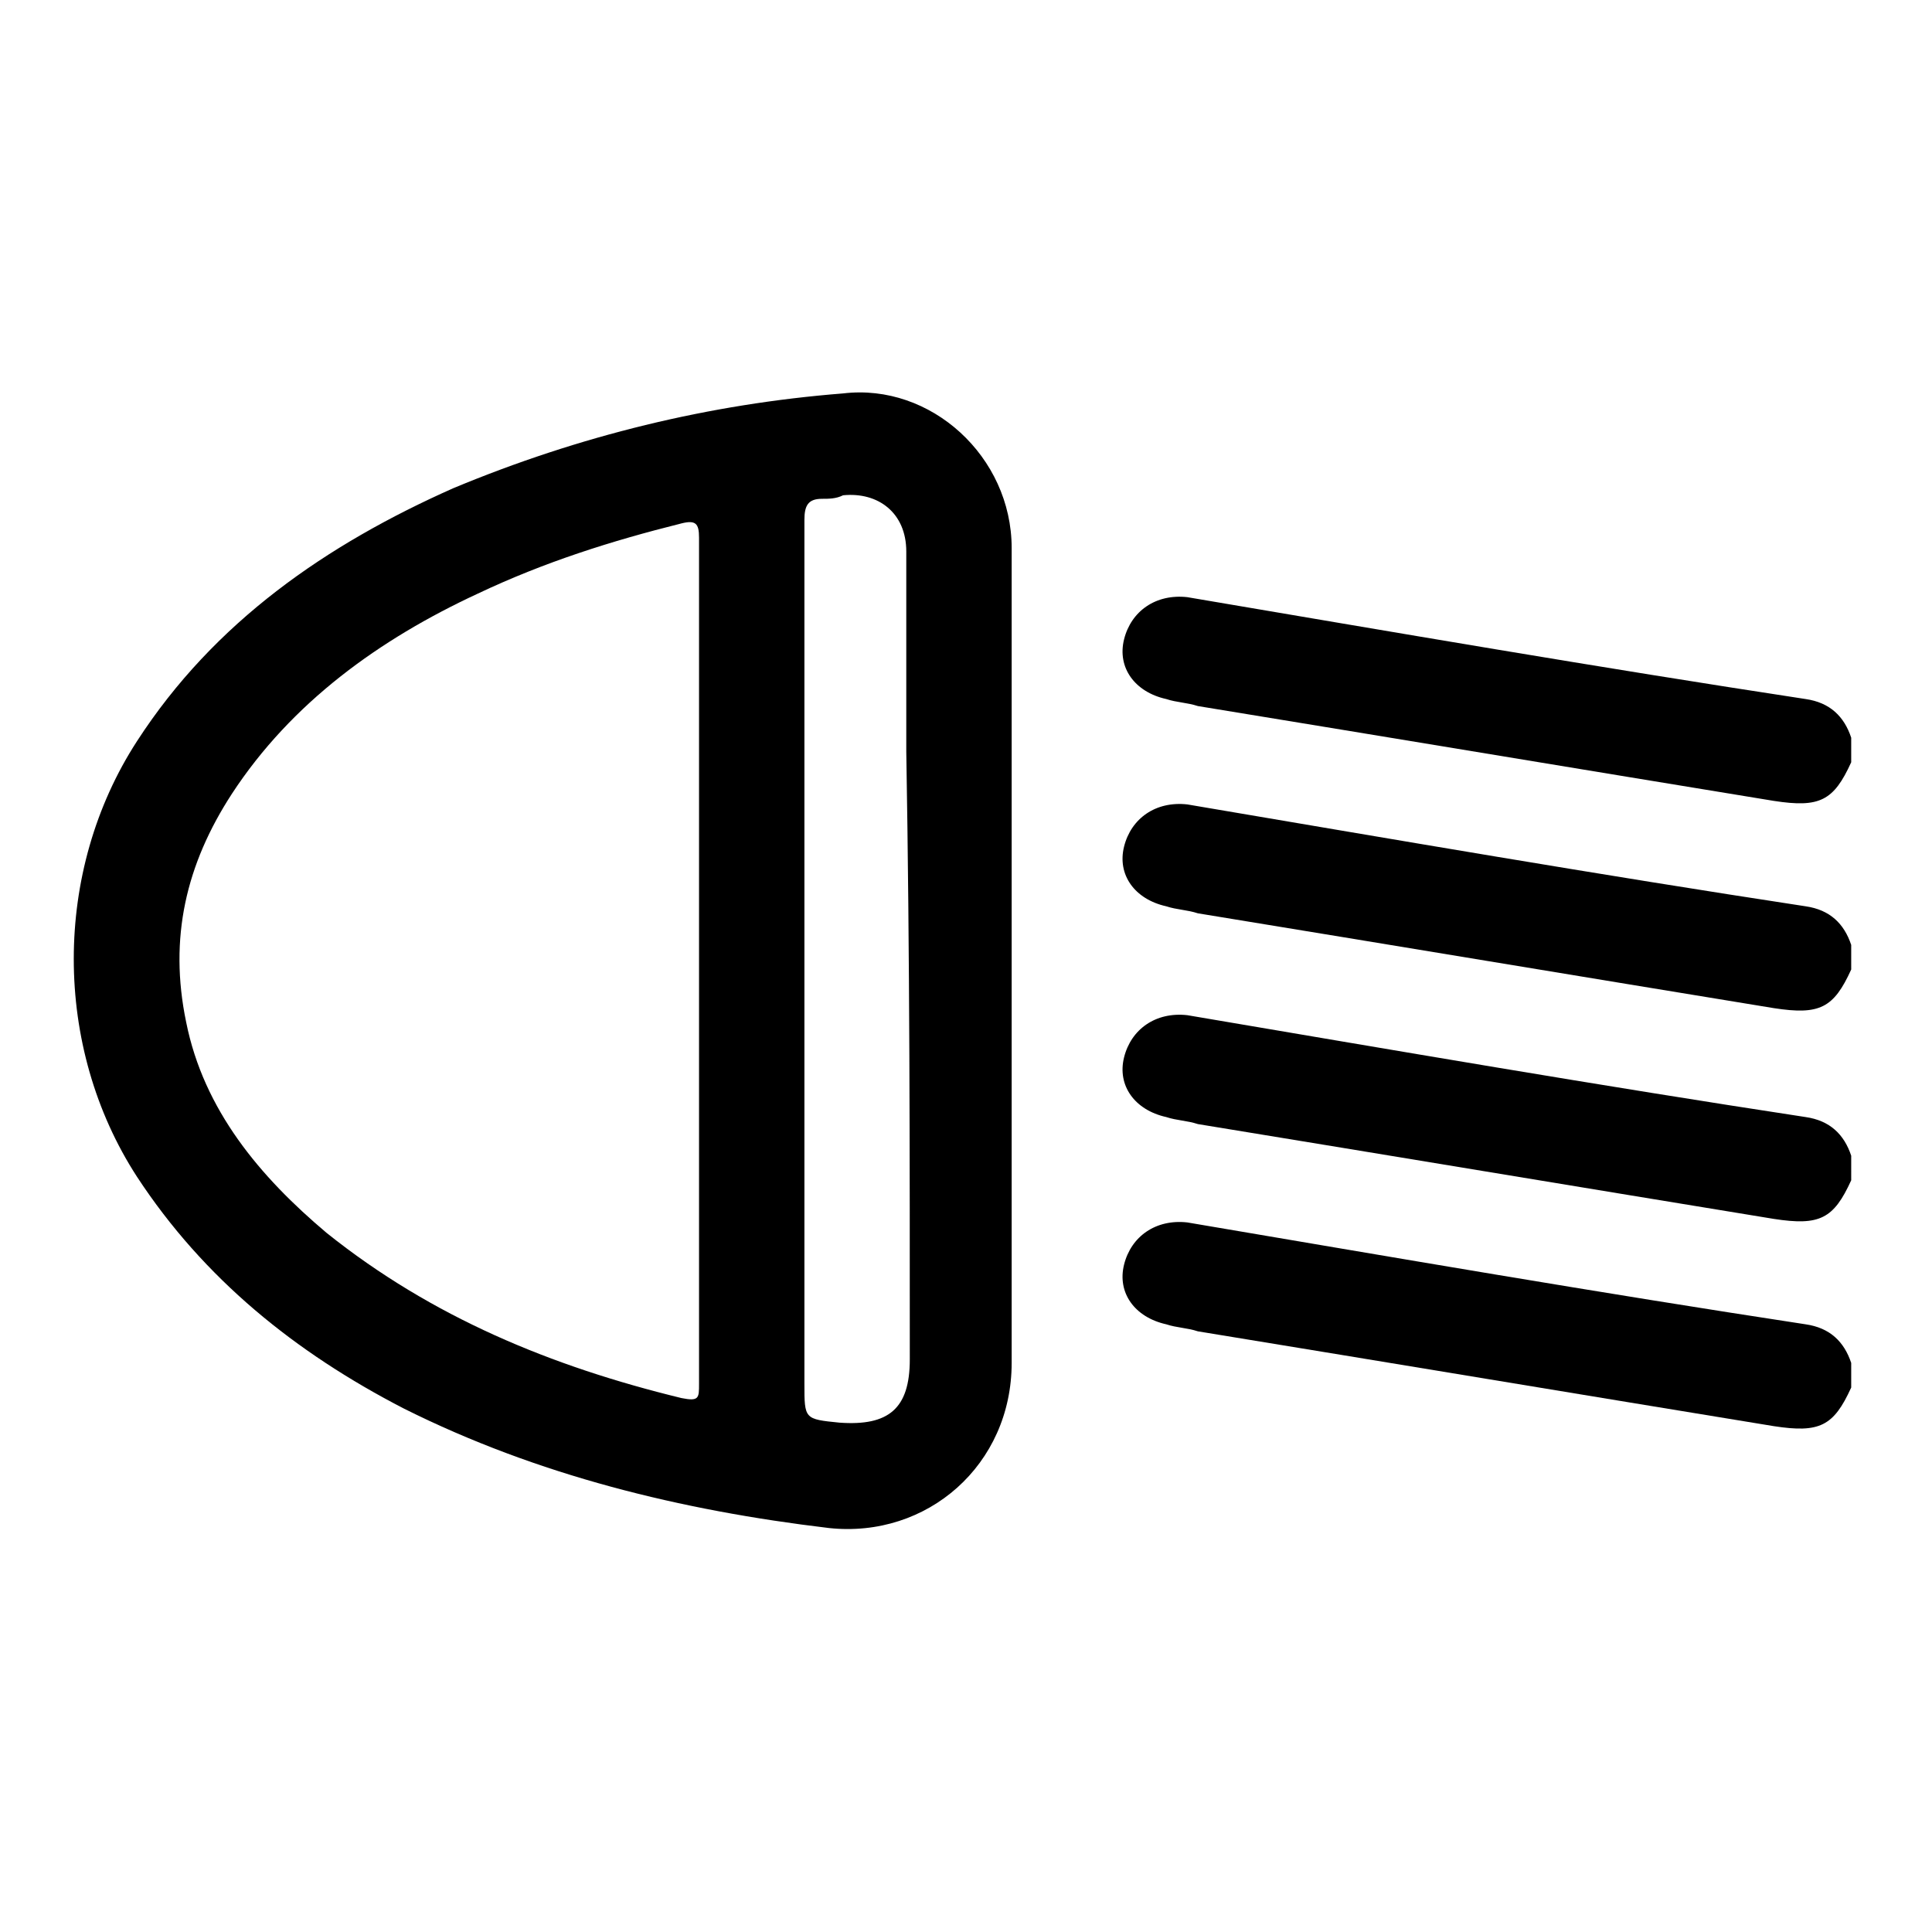
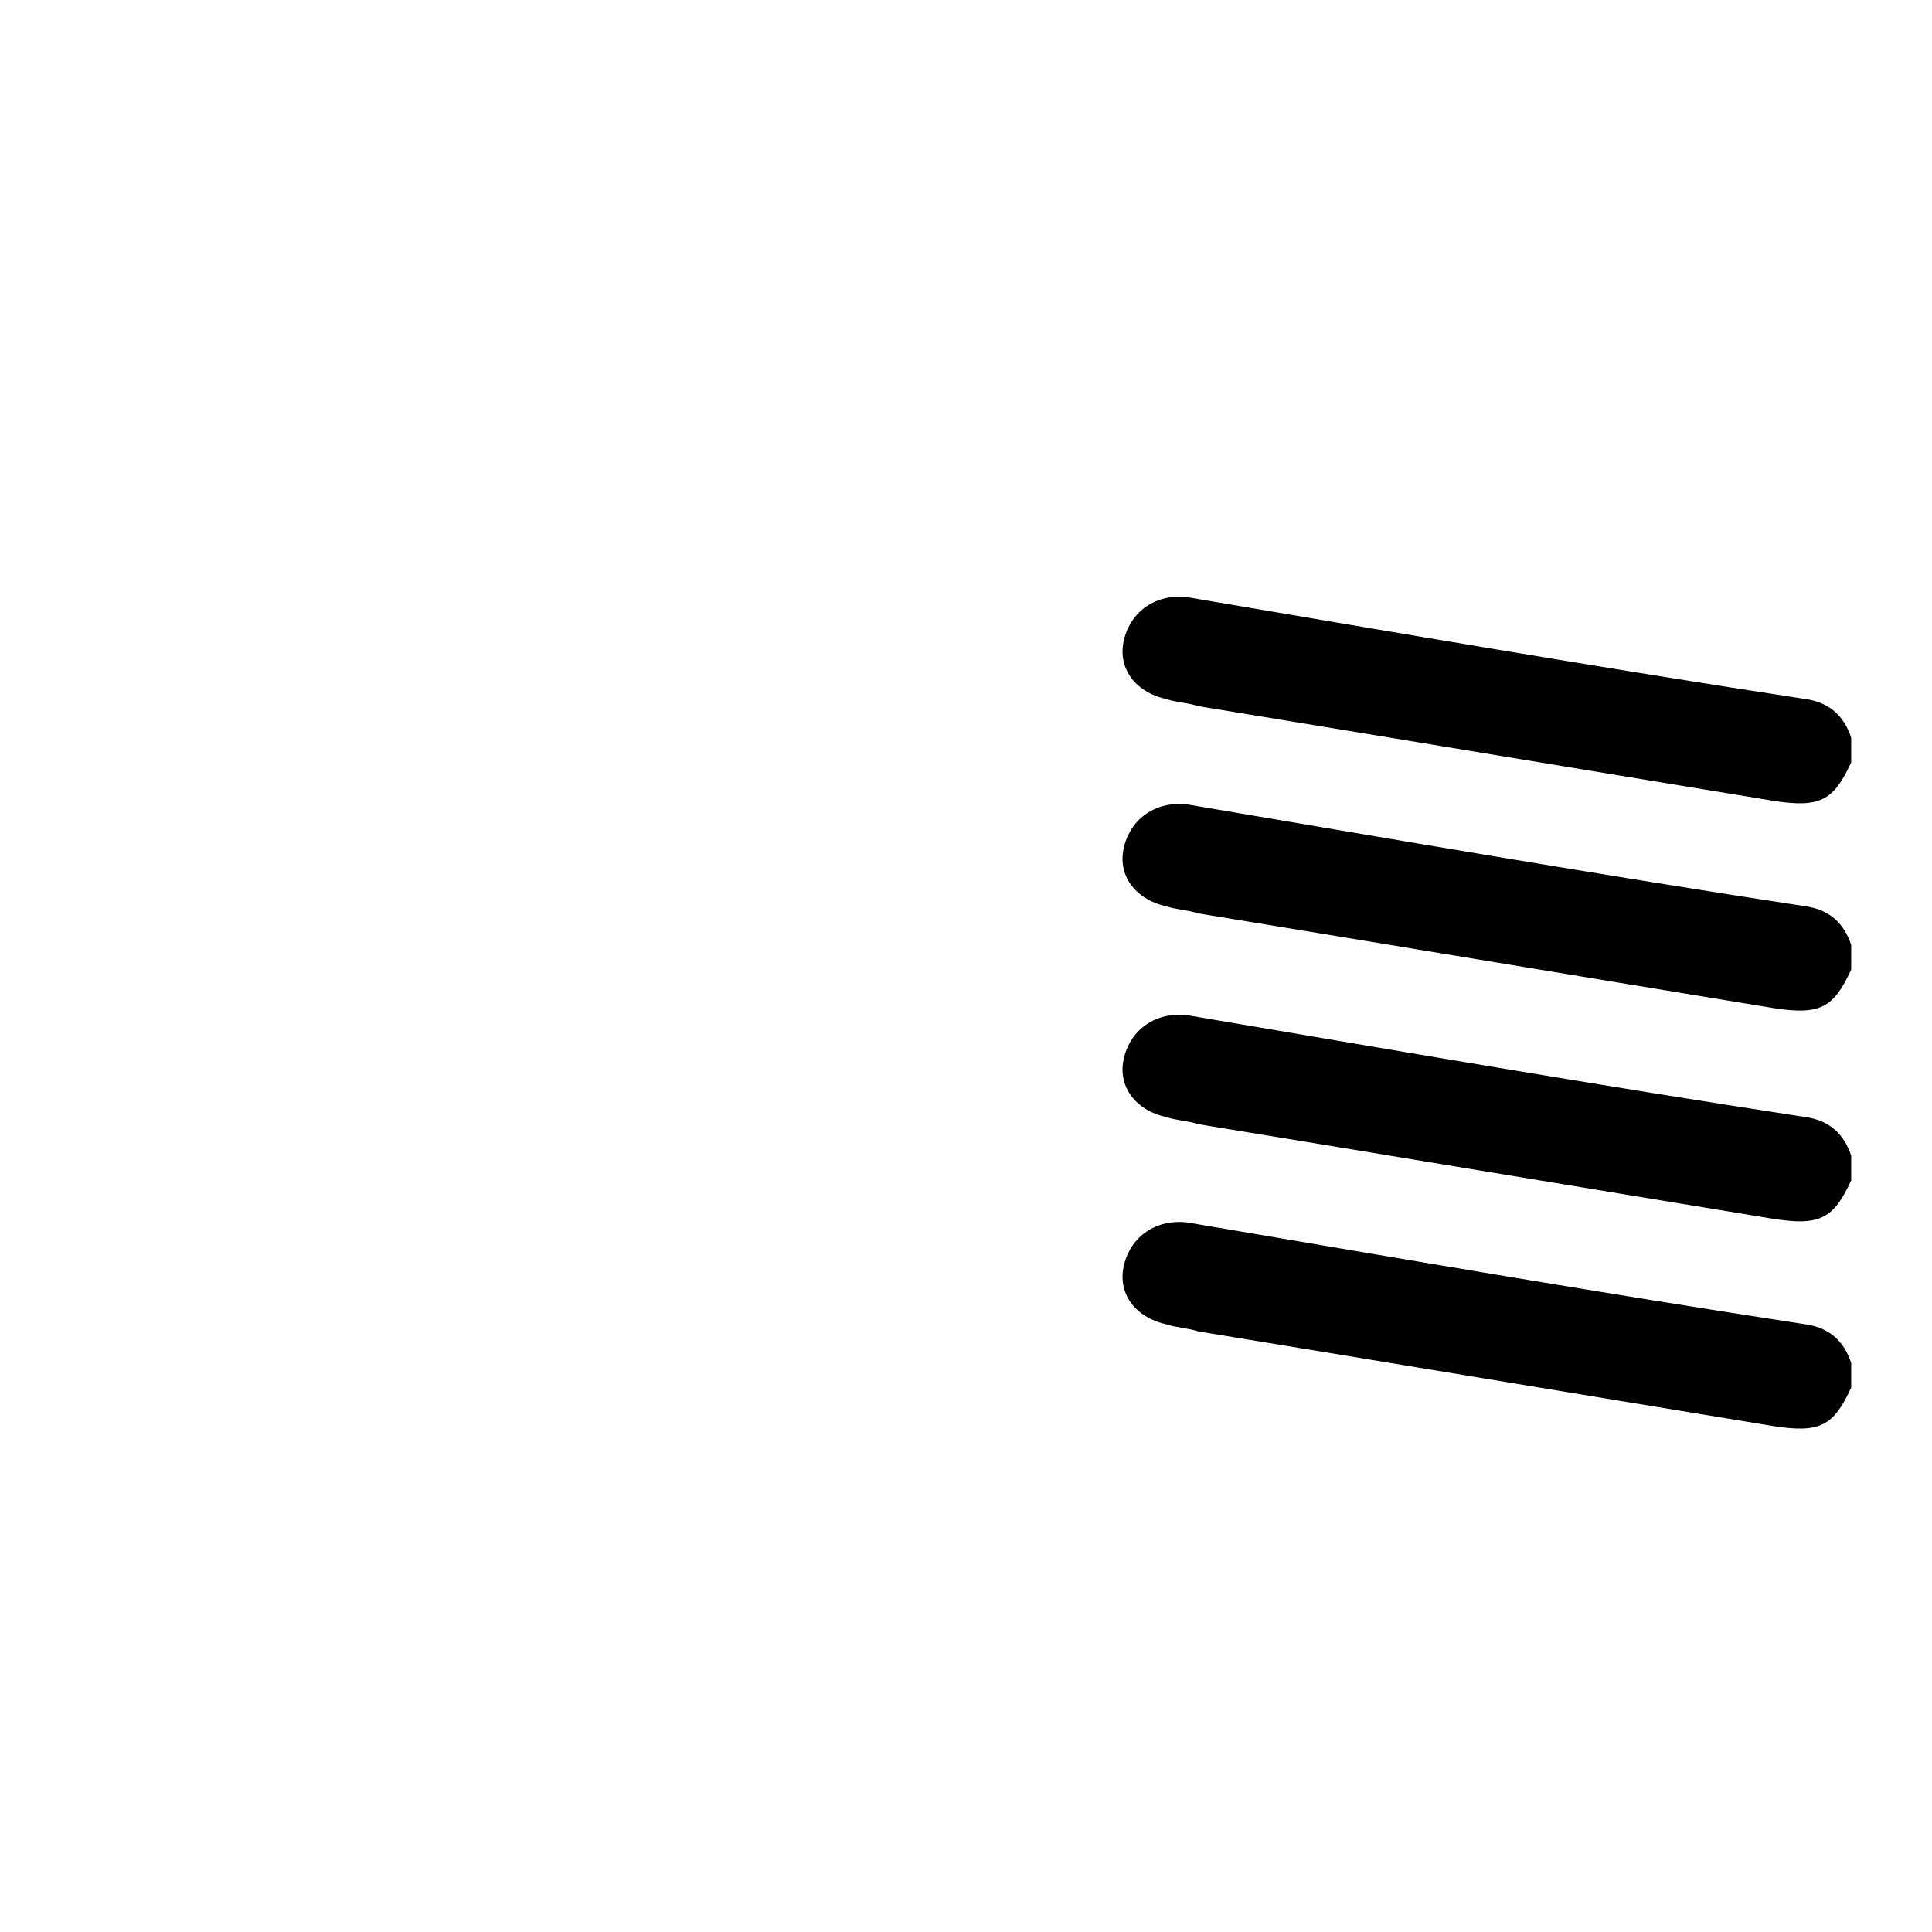
<svg xmlns="http://www.w3.org/2000/svg" version="1.1" x="0px" y="0px" viewBox="0 0 55 55" style="enable-background:new 0 0 55 55;" xml:space="preserve">
  <style type="text/css"> .st0{display:none;} .st1{display:inline;} .st2{fill:#010101;} .st3{fill:#FFFFFF;stroke:#FFFFFF;stroke-miterlimit:10;} .st4{display:inline;fill:#FFFFFF;stroke:#FFFFFF;stroke-miterlimit:10;} </style>
  <g id="Layer_3">
    <g>
      <g>
        <path d="M52.7,21.7c-0.5,1.1-0.9,1.3-2.2,1.1c-5.5-0.9-10.9-1.8-16.4-2.7c-0.3-0.1-0.6-0.1-0.9-0.2c-0.9-0.2-1.4-0.9-1.2-1.7 c0.2-0.8,0.9-1.3,1.8-1.2c5.9,1,11.7,2,17.6,2.9c0.7,0.1,1.1,0.5,1.3,1.1C52.7,21.2,52.7,21.5,52.7,21.7z" />
        <path d="M52.7,27.6c-0.5,1.1-0.9,1.3-2.2,1.1c-5.5-0.9-10.9-1.8-16.4-2.7c-0.3-0.1-0.6-0.1-0.9-0.2c-0.9-0.2-1.4-0.9-1.2-1.7 c0.2-0.8,0.9-1.3,1.8-1.2c5.9,1,11.7,2,17.6,2.9c0.7,0.1,1.1,0.5,1.3,1.1C52.7,27.2,52.7,27.4,52.7,27.6z" />
        <path d="M52.7,33.6c-0.5,1.1-0.9,1.3-2.2,1.1c-5.5-0.9-10.9-1.8-16.4-2.7c-0.3-0.1-0.6-0.1-0.9-0.2c-0.9-0.2-1.4-0.9-1.2-1.7 c0.2-0.8,0.9-1.3,1.8-1.2c5.9,1,11.7,2,17.6,2.9c0.7,0.1,1.1,0.5,1.3,1.1C52.7,33.1,52.7,33.3,52.7,33.6z" />
        <path d="M52.7,39.5c-0.5,1.1-0.9,1.3-2.2,1.1c-5.5-0.9-10.9-1.8-16.4-2.7c-0.3-0.1-0.6-0.1-0.9-0.2c-0.9-0.2-1.4-0.9-1.2-1.7 c0.2-0.8,0.9-1.3,1.8-1.2c5.9,1,11.7,2,17.6,2.9c0.7,0.1,1.1,0.5,1.3,1.1C52.7,39,52.7,39.3,52.7,39.5z" />
-         <path d="M28.8,27.4c0-3.9,0-7.8,0-11.8c0-2.6-2.3-4.7-4.8-4.4c-3.8,0.3-7.5,1.2-11.1,2.7c-3.6,1.6-6.8,3.8-9,7.2 c-2.4,3.7-2.4,8.7,0,12.4c1.9,2.9,4.5,5,7.6,6.6c3.8,1.9,7.9,2.9,12.1,3.4c2.8,0.3,5.2-1.8,5.2-4.7C28.8,35,28.8,31.2,28.8,27.4z M19.4,39.8c-3.7-0.9-7.1-2.3-10.1-4.7c-1.9-1.6-3.5-3.5-4-6c-0.5-2.4,0-4.5,1.3-6.5c1.7-2.6,4.2-4.4,7-5.7 c1.9-0.9,3.8-1.5,5.8-2c0.4-0.1,0.5,0,0.5,0.4c0,4,0,8.1,0,12.1c0,4,0,8,0,12C19.9,39.8,19.9,39.9,19.4,39.8z M25.9,38.7 c0,1.4-0.6,1.9-2,1.8c-1-0.1-1-0.1-1-1.1c0-4,0-8.1,0-12.1c0-4.2,0-8.4,0-12.5c0-0.4,0.1-0.6,0.5-0.6c0.2,0,0.4,0,0.6-0.1 c1-0.1,1.8,0.5,1.8,1.6c0,1.9,0,3.8,0,5.7C25.9,27.2,25.9,32.9,25.9,38.7z" />
      </g>
    </g>
  </g>
  <g id="Suspension_Black" class="st0">
    <g class="st1">
      <g>
        <path class="st2" d="M34.6,31.8c0,0.5-0.2,0.9-0.6,1.1c-0.6,0.3-1.1,0.1-1.6-0.3c-1.2-1.2-2.5-2.5-3.7-3.7 c-1.6-1.6-3.3-3.3-4.9-4.9c-0.6-0.6-1.1-1.2-0.4-2c0.7-0.7,1.4-0.4,2,0.2c2.8,2.8,5.7,5.7,8.5,8.5C34.3,31,34.5,31.3,34.6,31.8z" />
        <path class="st2" d="M13.2,24.3c-0.5,0-0.8-0.3-1-0.7c-0.3-0.6-0.1-1.1,0.4-1.6c1.7-1.7,3.3-3.3,5-5c1.2-1.2,2.5-2.4,3.7-3.7 c0.6-0.6,1.2-0.8,1.9-0.2c0.6,0.7,0.3,1.3-0.2,1.9c-2.9,2.9-5.7,5.7-8.6,8.6C14,24,13.7,24.3,13.2,24.3z" />
        <path class="st2" d="M33.1,12.8c0.5,0,0.9,0.4,1.2,0.7c2.8,2.8,5.6,5.6,8.4,8.4c0.6,0.6,1,1.2,0.3,2c-0.7,0.8-1.4,0.3-2-0.3 c-2.8-2.8-5.6-5.7-8.5-8.5c-0.5-0.5-0.8-1-0.5-1.7C32.2,13,32.7,12.9,33.1,12.8z" />
-         <path class="st2" d="M27.1,18.7c0.7,0,1,0.3,1.3,0.6c2.8,2.8,5.7,5.7,8.5,8.5c0.6,0.6,1,1.2,0.3,2c-0.7,0.7-1.4,0.3-2-0.3 c-2.8-2.8-5.7-5.7-8.5-8.5c-0.5-0.5-0.8-1-0.5-1.7C26.4,18.9,26.8,18.7,27.1,18.7z" />
        <path d="M26.4,16.9c0,0.5-0.3,0.8-0.6,1.1c-2.8,2.8-5.7,5.7-8.5,8.5c-0.6,0.6-1.2,1-2,0.3c-0.7-0.7-0.3-1.4,0.3-2 c2.8-2.8,5.7-5.7,8.5-8.5c0.5-0.5,1-0.8,1.7-0.5C26.2,16.1,26.4,16.5,26.4,16.9z" />
        <path d="M40.4,26.1c0,0.5-0.3,0.8-0.7,1c-0.6,0.3-1,0-1.4-0.4c-1.4-1.4-2.9-2.9-4.3-4.3c-1.5-1.5-2.9-2.9-4.4-4.4 c-0.6-0.6-0.9-1.2-0.3-1.9c0.7-0.7,1.4-0.4,2,0.2c2.9,2.9,5.7,5.7,8.6,8.6C40.2,25.3,40.5,25.6,40.4,26.1z" />
        <path d="M31.4,34.2c-3.2-3.1-6.3-6.2-9.4-9.4c-0.4-0.4-0.7-0.5-1.2,0c-0.9,1-1.8,1.9-2.8,2.8c-0.5,0.5-0.8,1.2-0.2,1.6 c0.9,0.8,0.3,1.2-0.2,1.7c-2.8,2.8-5.6,5.7-8.5,8.5c-0.6,0.6-1.5,1.2-0.6,2.3c0.2,0.3,0,0.4-0.2,0.6c-0.8,0.8-1.5,1.7-2.7,2.1 c-1.9,0.6-3.1,2.5-3.1,4.5c0,1.6,0.9,3.1,2.2,4c2.6,1.7,6,0.5,7.2-2.5c0.5-1.2,1.4-2.6,2.5-2.5c1.1,0.2,1.7-0.1,2.3-0.8 c2.9-2.9,5.7-5.7,8.6-8.6c0.4-0.4,0.8-1,1.5-0.2c0.6,0.6,1.2,0.4,1.8-0.1c0.9-0.9,1.8-1.9,2.8-2.8C31.8,35,31.8,34.7,31.4,34.2z M7.4,51.2c-1.4,0.1-2.5-1-2.5-2.4c0-1.3,1-2.4,2.4-2.4c1.3,0,2.4,1,2.4,2.3C9.8,50.1,8.8,51.2,7.4,51.2z" />
        <path d="M49.8,44.4c-1.2-0.4-1.8-1.3-2.6-2c-0.3-0.2-0.4-0.5-0.1-0.8c0.5-0.7,0.1-1.2-0.4-1.8c-2.7-2.7-5.4-5.4-8-8.1 c-0.6-0.6-0.9-0.4-1.4,0.1c-2.1,2.1-4.1,4.2-6.2,6.2c-0.6,0.6-0.5,0.9,0,1.4c2.5,2.4,4.9,4.9,7.4,7.3c0.7,0.7,1.3,1.9,2.6,0.9 c0.2-0.2,0.4,0.1,0.5,0.2c0.8,0.8,1.7,1.5,2.1,2.7c0.7,2,2.4,3.1,4.4,3.1c2.4,0,4.4-1.7,4.8-3.9C53.2,47.5,52,45.1,49.8,44.4z M48.1,51.2c-1.4,0-2.5-1.1-2.4-2.5c0-1.3,1.1-2.3,2.4-2.3c1.3,0,2.4,1.1,2.4,2.4C50.4,50.2,49.4,51.2,48.1,51.2z" />
        <path d="M20.4,10.7c-1.6-1.5-3.1-3.1-4.6-4.6c-1-0.9-2.1-0.9-3.1,0c-0.5,0.4-0.7,1-1.4,1.2c-0.4-3-2.2-4.8-4.8-4.9 c-2.3,0-4.5,1.8-4.8,4.1c-0.4,2.8,1.2,4.6,5.1,5.8c-0.6,0.5-1.1,0.8-1.5,1.2c-0.9,1-1,2.1,0,3.1c1.5,1.6,3.1,3.1,4.6,4.6 c0.4,0.4,0.6,0.4,1,0c3.2-3.2,6.3-6.4,9.5-9.5C20.8,11.3,20.8,11.1,20.4,10.7z M6.4,9.6c-1.3,0-2.4-1.1-2.4-2.4 c0-1.3,1.1-2.4,2.4-2.4c1.4,0,2.4,1,2.4,2.3C8.9,8.5,7.8,9.6,6.4,9.6z" />
        <path d="M53.8,6.7c-0.2-2.3-2.3-4.2-4.7-4.3c-2.6-0.1-4.6,1.8-5,5c-0.4-0.4-0.7-0.7-1-0.9c-1.5-1.5-2.4-1.5-3.9,0 c-1.4,1.4-2.7,2.7-4.1,4.1c-0.5,0.5-0.5,0.8,0,1.3c3.1,3.1,6.2,6.2,9.3,9.3c0.5,0.5,0.8,0.5,1.2,0c1.1-1.1,2.2-2.2,3.3-3.3 c2.6-2.6,2.6-2.8,0.1-5.5c0,0,0-0.2,0-0.2C52.4,11.4,54,9.5,53.8,6.7z M48.9,9.7c-1.3,0-2.4-1.1-2.4-2.4c0-1.4,1.1-2.4,2.5-2.4 c1.3,0,2.4,1.1,2.3,2.4C51.3,8.6,50.2,9.7,48.9,9.7z" />
      </g>
    </g>
  </g>
  <g id="Suspension_White" class="st0">
    <g class="st1">
      <path class="st3" d="M34.6,31.8c0,0.5-0.2,0.9-0.6,1.1c-0.6,0.3-1.1,0.1-1.6-0.3c-1.2-1.2-2.5-2.5-3.7-3.7 c-1.6-1.6-3.3-3.3-4.9-4.9c-0.6-0.6-1.1-1.2-0.4-2c0.7-0.7,1.4-0.4,2,0.2c2.8,2.8,5.7,5.7,8.5,8.5C34.3,31,34.5,31.3,34.6,31.8z" />
      <path class="st3" d="M13.2,24.3c-0.5,0-0.8-0.3-1-0.7c-0.3-0.6-0.1-1.1,0.4-1.6c1.7-1.7,3.3-3.3,5-5c1.2-1.2,2.5-2.4,3.7-3.7 c0.6-0.6,1.2-0.8,1.9-0.2c0.6,0.7,0.3,1.3-0.2,1.9c-2.9,2.9-5.7,5.7-8.6,8.6C14,24,13.7,24.3,13.2,24.3z" />
      <path class="st3" d="M33.1,12.8c0.5,0,0.9,0.4,1.2,0.7c2.8,2.8,5.6,5.6,8.4,8.4c0.6,0.6,1,1.2,0.3,2c-0.7,0.8-1.4,0.3-2-0.3 c-2.8-2.8-5.6-5.7-8.5-8.5c-0.5-0.5-0.8-1-0.5-1.7C32.2,13,32.7,12.9,33.1,12.8z" />
      <path class="st3" d="M27.1,18.7c0.7,0,1,0.3,1.3,0.6c2.8,2.8,5.7,5.7,8.5,8.5c0.6,0.6,1,1.2,0.3,2c-0.7,0.7-1.4,0.3-2-0.3 c-2.8-2.8-5.7-5.7-8.5-8.5c-0.5-0.5-0.8-1-0.5-1.7C26.4,18.9,26.8,18.7,27.1,18.7z" />
      <path class="st3" d="M26.4,16.9c0,0.5-0.3,0.8-0.6,1.1c-2.8,2.8-5.7,5.7-8.5,8.5c-0.6,0.6-1.2,1-2,0.3c-0.7-0.7-0.3-1.4,0.3-2 c2.8-2.8,5.7-5.7,8.5-8.5c0.5-0.5,1-0.8,1.7-0.5C26.2,16.1,26.4,16.5,26.4,16.9z" />
      <path class="st3" d="M40.4,26.1c0,0.5-0.3,0.8-0.7,1c-0.6,0.3-1,0-1.4-0.4c-1.4-1.4-2.9-2.9-4.3-4.3c-1.5-1.5-2.9-2.9-4.4-4.4 c-0.6-0.6-0.9-1.2-0.3-1.9c0.7-0.7,1.4-0.4,2,0.2c2.9,2.9,5.7,5.7,8.6,8.6C40.2,25.3,40.5,25.6,40.4,26.1z" />
      <path class="st3" d="M31.4,34.2c-3.2-3.1-6.3-6.2-9.4-9.4c-0.4-0.4-0.7-0.5-1.2,0c-0.9,1-1.8,1.9-2.8,2.8 c-0.5,0.5-0.8,1.2-0.2,1.6c0.9,0.8,0.3,1.2-0.2,1.7c-2.8,2.8-5.6,5.7-8.5,8.5c-0.6,0.6-1.5,1.2-0.6,2.3c0.2,0.3,0,0.4-0.2,0.6 c-0.8,0.8-1.5,1.7-2.7,2.1c-1.9,0.6-3.1,2.5-3.1,4.5c0,1.6,0.9,3.1,2.2,4c2.6,1.7,6,0.5,7.2-2.5c0.5-1.2,1.4-2.6,2.5-2.5 c1.1,0.2,1.7-0.1,2.3-0.8c2.9-2.9,5.7-5.7,8.6-8.6c0.4-0.4,0.8-1,1.5-0.2c0.6,0.6,1.2,0.4,1.8-0.1c0.9-0.9,1.8-1.9,2.8-2.8 C31.8,35,31.8,34.7,31.4,34.2z M7.4,51.2c-1.4,0.1-2.5-1-2.5-2.4c0-1.3,1-2.4,2.4-2.4c1.3,0,2.4,1,2.4,2.3 C9.8,50.1,8.8,51.2,7.4,51.2z" />
      <path class="st3" d="M49.8,44.4c-1.2-0.4-1.8-1.3-2.6-2c-0.3-0.2-0.4-0.5-0.1-0.8c0.5-0.7,0.1-1.2-0.4-1.8c-2.7-2.7-5.4-5.4-8-8.1 c-0.6-0.6-0.9-0.4-1.4,0.1c-2.1,2.1-4.1,4.2-6.2,6.2c-0.6,0.6-0.5,0.9,0,1.4c2.5,2.4,4.9,4.9,7.4,7.3c0.7,0.7,1.3,1.9,2.6,0.9 c0.2-0.2,0.4,0.1,0.5,0.2c0.8,0.8,1.7,1.5,2.1,2.7c0.7,2,2.4,3.1,4.4,3.1c2.4,0,4.4-1.7,4.8-3.9C53.2,47.5,52,45.1,49.8,44.4z M48.1,51.2c-1.4,0-2.5-1.1-2.4-2.5c0-1.3,1.1-2.3,2.4-2.3c1.3,0,2.4,1.1,2.4,2.4C50.4,50.2,49.4,51.2,48.1,51.2z" />
      <path class="st3" d="M20.4,10.7c-1.6-1.5-3.1-3.1-4.6-4.6c-1-0.9-2.1-0.9-3.1,0c-0.5,0.4-0.7,1-1.4,1.2c-0.4-3-2.2-4.8-4.8-4.9 c-2.3,0-4.5,1.8-4.8,4.1c-0.4,2.8,1.2,4.6,5.1,5.8c-0.6,0.5-1.1,0.8-1.5,1.2c-0.9,1-1,2.1,0,3.1c1.5,1.6,3.1,3.1,4.6,4.6 c0.4,0.4,0.6,0.4,1,0c3.2-3.2,6.3-6.4,9.5-9.5C20.8,11.3,20.8,11.1,20.4,10.7z M6.4,9.6c-1.3,0-2.4-1.1-2.4-2.4 c0-1.3,1.1-2.4,2.4-2.4c1.4,0,2.4,1,2.4,2.3C8.9,8.5,7.8,9.6,6.4,9.6z" />
      <path class="st3" d="M53.8,6.7c-0.2-2.3-2.3-4.2-4.7-4.3c-2.6-0.1-4.6,1.8-5,5c-0.4-0.4-0.7-0.7-1-0.9c-1.5-1.5-2.4-1.5-3.9,0 c-1.4,1.4-2.7,2.7-4.1,4.1c-0.5,0.5-0.5,0.8,0,1.3c3.1,3.1,6.2,6.2,9.3,9.3c0.5,0.5,0.8,0.5,1.2,0c1.1-1.1,2.2-2.2,3.3-3.3 c2.6-2.6,2.6-2.8,0.1-5.5c0,0,0-0.2,0-0.2C52.4,11.4,54,9.5,53.8,6.7z M48.9,9.7c-1.3,0-2.4-1.1-2.4-2.4c0-1.4,1.1-2.4,2.5-2.4 c1.3,0,2.4,1.1,2.3,2.4C51.3,8.6,50.2,9.7,48.9,9.7z" />
    </g>
  </g>
  <g id="Barwork_Black" class="st0">
    <g class="st1">
      <g>
        <path d="M52,29.9c0-1.1-0.3-1.4-1.5-1.5c-0.7,0-1.4,0.1-2.1-0.1c2.4-2.6,2.6-3.1,2.6-6.5c0-0.8,0-1.6,0-2.5 c0-3.3-2.2-5.5-5.6-5.5c-2.5,0-5,0-7.6,0c-0.4,0-0.6,0-0.9-0.4c-1.6-2.3-4-2.3-5.6,0c-0.1,0.4-0.4,0.3-0.7,0.3 c-2.5,0-5.1,0-7.6,0c-0.3,0-0.6,0.1-0.7-0.3c-1.7-2.4-4.1-2.4-5.6,0c-0.3,0.4-0.6,0.4-1,0.4c-2.6,0-5.2,0-7.9,0 c-2.6,0-4.7,1.9-5.1,4.4c-0.2,1.3,0,2.5-0.1,3.8c-0.2,2.4,0.5,4.5,2.4,6.1c0,0,0,0.1,0,0.2c0,0,0,0.1-0.1,0.1c-0.7,0-1.3,0-2,0 c-1.1,0-1.5,0.3-1.5,1.5c0,2.5,0,5,0,7.4c0,1,0.3,1.5,1.3,1.7c4.2,1.2,8.3,2.5,12.5,3.8c0.4,0.1,0.9,0.2,1.3,0.2 c6.6,0,13.3,0,19.9,0c0.5,0,0.9,0,1.4-0.2c4.3-1.3,8.6-2.6,12.9-3.9c0.8-0.2,1.1-0.7,1.1-1.5C52,35,52,32.4,52,29.9z M16.3,35.5 c0,1.3,0,1.3-1.3,1.2c-0.5,0.3-0.9,0.7-0.7,1.3c0.2,0.6,0.7,0.8,1.3,0.8c0.6-0.1,0.8,0.1,0.8,0.8c0,0.4,0,0.8,0,1.3 c-2.1-0.6-4.1-1.3-6.1-1.9c-1.9-0.6-3.9-1.2-5.8-1.8c-0.4-0.1-0.7-0.2-0.6-0.7c0-2,0-3.9,0.1-5.9c0.1-0.4,0.4-0.2,0.7-0.2 c3.7,0,7.4,0,11.1,0c0.7,0,0.8,0.2,0.8,0.8C16.3,32.7,16.3,34.1,16.3,35.5z M10.9,25.8C9,24.5,8.7,22.6,9,20.5 c0-0.2,0-0.5,0.3-0.4c0.1,0,0.1,0,0.2,0c2.1,0.2,4.2,0.2,6.3,0c0.1,0,0.1,0,0.2,0c0.2,0.2,0.2,0.5,0.2,0.7c0,2.3,0,4.5,0,6.8 c0,0.3,0,0.5-0.2,0.7c-0.1,0-0.1,0-0.2,0c-1.5,0.3-2.7,0-3.6-1.3C11.9,26.6,11.4,26.1,10.9,25.8z M15,18c-2.2,0-4.5,0-6.7,0 c-1.1,0-1.4,0.3-1.4,1.4c0,1.3,0,2.7,0,4c0,0.9,0.3,1.7,1,2.3c0.9,0.8,1.7,1.6,2.6,2.6c-1.4,0.3-2.5,0.2-3.3-1 c-0.3-0.4-0.8-0.8-1.2-1.2c-0.9-0.8-1.3-1.8-1.3-3.1c0-1.3,0-2.7,0-4c0-1.8,1.3-3.2,3.2-3.2c2.6,0,5.2,0,7.8,0 c0.6,0,0.6,0.2,0.6,0.7C16.4,18,16.4,18,15,18z M18.5,15c0-0.2,0-0.4,0.1-0.6c0.2-0.6,0.7-0.7,1.3-0.6c0.5,0.2,0.7,0.6,0.7,1.2 c0,4.3,0,8.5,0,12.8c0,0.5-0.2,0.6-0.6,0.6c-0.5,0-0.9-0.1-1.4-0.1c-0.1-0.2-0.1-0.4-0.1-0.6C18.5,23.5,18.5,19.3,18.5,15z M20.5,35.7c0,1.5,0,3.1,0,4.6c0,0.5-0.1,0.7-0.7,0.7c-1.5,0-1.5,0-1.5-1.4c0-2.7,0-5.5,0-8.2c0-1,0.6-0.8,1.1-0.8 c0.5,0,1.1-0.2,1,0.8C20.5,32.8,20.5,34.2,20.5,35.7z M30.2,41c-1.1-0.1-2.3,0-3.4,0c-1.1,0-2.3,0-3.4,0c-0.6,0-0.8-0.1-0.8-0.8 c0-1.3,0-1.3,1.3-1.3c2.1,0,4.2,0.1,6.3,0c1,0,0.7,0.5,0.7,1.1C31,40.4,31.2,41.1,30.2,41z M22.6,36.1c0-1.4,0-1.4,1.5-1.4 c2,0,4.1,0,6.1,0c0.6,0,0.9,0.1,0.8,0.8c0,1.3,0,1.3-1.4,1.3c-0.9,0-1.9,0-2.8,0c-1.1,0-2.3,0-3.4,0 C22.8,36.8,22.6,36.7,22.6,36.1z M30,32.6c-1.1-0.1-2.1,0-3.2,0c-1.1,0-2.3,0-3.4,0c-0.5,0-0.7-0.1-0.7-0.7c0-1.4,0-1.4,1.4-1.4 c2,0,4,0,6.1,0c0.9,0,1,0.3,1,1C31,32.3,31,32.7,30,32.6z M22.6,24.1c0-1.1,0-2.3,0-3.4c0-0.5,0.1-0.7,0.7-0.7c2.4,0,4.7,0,7.1,0 c0.5,0,0.7,0.1,0.7,0.6c0,2.3,0,4.7,0,7.1c0,0.5-0.1,0.7-0.7,0.7c-2.4,0-4.7,0-7.1,0c-0.5,0-0.7-0.1-0.7-0.6 C22.7,26.6,22.6,25.3,22.6,24.1z M30.2,18c-1.1-0.1-2.3,0-3.4,0c-1.1,0-2.3,0-3.4,0c-0.5,0-0.7-0.1-0.7-0.7c0-1.4,0-1.4,1.4-1.4 c2.1,0,4.1,0.1,6.2,0c1.2,0,0.7,0.7,0.8,1.2C31.1,17.7,31,18,30.2,18z M33.8,13.9c0.5-0.2,1,0,1.3,0.6c0.1,0.2,0.1,0.4,0.1,0.7 c0,4.2,0,8.4,0,12.6c0,0.2,0.1,0.5-0.1,0.7c-2,0.2-2,0.2-2-1.7c0-3.8,0-7.7,0-11.5C33.1,14.5,33.2,14,33.8,13.9z M34.1,41 c-0.6,0.1-1,0-1-0.8c0.1-1.5,0-2.9,0-4.4c0-1.5,0-3,0-4.5c0-0.6,0.2-0.7,0.7-0.7c1.4,0,1.4,0,1.4,1.4c0,2.7-0.1,5.5,0,8.2 C35.3,41.2,34.6,40.9,34.1,41z M38.1,15.8c2.4,0.1,4.8,0,7.3,0c2.1,0,3.4,1.3,3.4,3.4c0,1.2,0,2.5,0,3.7c0,1.3-0.4,2.3-1.3,3.2 c-0.4,0.4-0.8,0.7-1.1,1.1c-0.8,1.1-1.9,1.3-3.5,1c1-0.9,1.8-1.7,2.6-2.5c0.7-0.7,1.1-1.5,1.1-2.5c0-1.3,0-2.7,0-4 c0-0.9-0.4-1.3-1.3-1.3c-2.4,0-4.9-0.1-7.3,0c-1,0-0.9-0.5-0.8-1.1C37.3,16.3,37.2,15.8,38.1,15.8z M41.4,27.1 c-1,1.2-2.1,1.6-3.6,1.3c-0.1,0-0.1,0-0.2,0c-0.2-0.2-0.2-0.5-0.2-0.7c0-2.3,0-4.5,0-6.8c0-0.3,0-0.5,0.2-0.7c0.1,0,0.1,0,0.2,0 c2.1,0.2,4.2,0.2,6.3,0c0.1,0,0.1,0,0.2,0c0.1,0,0.3,0,0.3,0.1c-0.1,1.6,0.7,3.4-0.9,4.7C42.8,25.5,42.1,26.3,41.4,27.1z M49.9,36.4c0,0.4-0.1,0.7-0.6,0.8c-4,1.2-7.9,2.4-12,3.7c0-0.4,0-0.7,0-1c-0.1-0.8,0.1-1.1,1-1.1c0.7,0.1,1.1-0.3,1.1-1.1 c0-0.7-0.5-1.1-1.2-1c-0.9,0.1-0.9-0.3-0.9-1c0-1.5,0-3.1,0-4.6c0-0.6,0.2-0.7,0.7-0.7c3.7,0,7.5,0,11.2,0c0.6,0,0.7,0.2,0.7,0.7 C49.8,32.9,49.9,34.7,49.9,36.4z" />
-         <path class="st2" d="M44.1,34.7c-0.8,0-1.6,0-2.4,0c-0.7,0-1.2-0.3-1.2-1c0-0.7,0.5-1,1.2-1c1.7,0,3.3,0,5,0c0.7,0,1.2,0.3,1.2,1 c0,0.7-0.5,1-1.2,1C45.8,34.7,44.9,34.7,44.1,34.7z" />
+         <path class="st2" d="M44.1,34.7c-0.8,0-1.6,0-2.4,0c-0.7,0-1.2-0.3-1.2-1c0-0.7,0.5-1,1.2-1c1.7,0,3.3,0,5,0c0.7,0,1.2,0.3,1.2,1 C45.8,34.7,44.9,34.7,44.1,34.7z" />
        <path class="st2" d="M9.5,34.7c-0.8,0-1.7,0-2.5,0c-0.7,0-1.1-0.4-1.1-1c0-0.7,0.4-1.1,1.1-1.1c1.7,0,3.4,0,5.1,0 c0.7,0,1.1,0.4,1.1,1c0,0.7-0.4,1.1-1.1,1.1C11.2,34.7,10.4,34.7,9.5,34.7z" />
      </g>
    </g>
  </g>
  <g id="BARWORK_white" class="st0">
    <g class="st1">
      <g>
        <path class="st3" d="M52,29.9c0-1.1-0.3-1.4-1.5-1.5c-0.7,0-1.4,0.1-2.1-0.1c2.4-2.6,2.6-3.1,2.6-6.5c0-0.8,0-1.6,0-2.5 c0-3.3-2.2-5.5-5.6-5.5c-2.5,0-5,0-7.6,0c-0.4,0-0.6,0-0.9-0.4c-1.6-2.3-4-2.3-5.6,0c-0.1,0.4-0.4,0.3-0.7,0.3 c-2.5,0-5.1,0-7.6,0c-0.3,0-0.6,0.1-0.7-0.3c-1.7-2.4-4.1-2.4-5.6,0c-0.3,0.4-0.6,0.4-1,0.4c-2.6,0-5.2,0-7.9,0 c-2.6,0-4.7,1.9-5.1,4.4c-0.2,1.3,0,2.5-0.1,3.8c-0.2,2.4,0.5,4.5,2.4,6.1c0,0,0,0.1,0,0.2c0,0,0,0.1-0.1,0.1c-0.7,0-1.3,0-2,0 c-1.1,0-1.5,0.3-1.5,1.5c0,2.5,0,5,0,7.4c0,1,0.3,1.5,1.3,1.7c4.2,1.2,8.3,2.5,12.5,3.8c0.4,0.1,0.9,0.2,1.3,0.2 c6.6,0,13.3,0,19.9,0c0.5,0,0.9,0,1.4-0.2c4.3-1.3,8.6-2.6,12.9-3.9c0.8-0.2,1.1-0.7,1.1-1.5C52,35,52,32.4,52,29.9z M16.4,35.5 c0,1.3,0,1.3-1.3,1.2c-0.5,0.3-0.9,0.7-0.7,1.3c0.2,0.6,0.7,0.8,1.3,0.8c0.6-0.1,0.8,0.1,0.8,0.8c0,0.4,0,0.8,0,1.3 c-2.1-0.6-4.1-1.3-6.1-1.9c-1.9-0.6-3.9-1.2-5.8-1.8c-0.4-0.1-0.7-0.2-0.6-0.7c0-2,0-3.9,0.1-5.9c0.1-0.4,0.4-0.2,0.7-0.2 c3.7,0,7.4,0,11.1,0c0.7,0,0.8,0.2,0.8,0.8C16.3,32.7,16.4,34.1,16.4,35.5z M10.9,25.8C9,24.5,8.7,22.6,9,20.5 c0-0.2,0-0.5,0.3-0.4c0.1,0,0.1,0,0.2,0c2.1,0.2,4.2,0.2,6.3,0c0.1,0,0.1,0,0.2,0c0.2,0.2,0.2,0.5,0.2,0.7c0,2.3,0,4.5,0,6.8 c0,0.3,0,0.5-0.2,0.7c-0.1,0-0.1,0-0.2,0c-1.5,0.3-2.7,0-3.6-1.3C11.9,26.6,11.4,26.1,10.9,25.8z M15,18c-2.2,0-4.5,0-6.7,0 c-1.1,0-1.4,0.3-1.4,1.4c0,1.3,0,2.7,0,4c0,0.9,0.3,1.7,1,2.3c0.9,0.8,1.7,1.6,2.6,2.6c-1.4,0.3-2.5,0.2-3.3-1 c-0.3-0.4-0.8-0.8-1.2-1.2c-0.9-0.8-1.3-1.8-1.3-3.1c0-1.3,0-2.7,0-4c0-1.8,1.3-3.2,3.2-3.2c2.6,0,5.2,0,7.8,0 c0.6,0,0.6,0.2,0.6,0.7C16.4,18,16.4,18,15,18z M18.5,15c0-0.2,0-0.4,0.1-0.6c0.2-0.6,0.7-0.7,1.3-0.6c0.5,0.2,0.7,0.6,0.7,1.2 c0,4.3,0,8.5,0,12.8c0,0.5-0.2,0.6-0.6,0.6c-0.5,0-0.9-0.1-1.4-0.1c-0.1-0.2-0.1-0.4-0.1-0.6C18.5,23.5,18.5,19.3,18.5,15z M20.5,35.7c0,1.5,0,3.1,0,4.6c0,0.5-0.1,0.7-0.7,0.7c-1.5,0-1.5,0-1.5-1.4c0-2.7,0-5.5,0-8.2c0-1,0.6-0.8,1.1-0.8 c0.5,0,1.1-0.2,1,0.8C20.5,32.8,20.5,34.2,20.5,35.7z M30.3,41c-1.1-0.1-2.3,0-3.4,0c-1.1,0-2.3,0-3.4,0c-0.6,0-0.8-0.1-0.8-0.8 c0-1.3,0-1.3,1.3-1.3c2.1,0,4.2,0.1,6.3,0c1,0,0.7,0.5,0.7,1.1C31,40.4,31.2,41.1,30.3,41z M22.6,36.1c0-1.4,0-1.4,1.5-1.4 c2,0,4.1,0,6.1,0c0.6,0,0.9,0.1,0.8,0.8c0,1.3,0,1.3-1.4,1.3c-0.9,0-1.9,0-2.8,0c-1.1,0-2.3,0-3.4,0 C22.8,36.8,22.6,36.7,22.6,36.1z M30,32.6c-1.1-0.1-2.1,0-3.2,0c-1.1,0-2.3,0-3.4,0c-0.5,0-0.7-0.1-0.7-0.7c0-1.4,0-1.4,1.4-1.4 c2,0,4,0,6.1,0c0.9,0,1,0.3,1,1C31,32.3,31,32.7,30,32.6z M22.6,24.1c0-1.1,0-2.3,0-3.4c0-0.5,0.1-0.7,0.7-0.7c2.4,0,4.7,0,7.1,0 c0.5,0,0.7,0.1,0.7,0.6c0,2.3,0,4.7,0,7.1c0,0.5-0.1,0.7-0.7,0.7c-2.4,0-4.7,0-7.1,0c-0.5,0-0.7-0.1-0.7-0.6 C22.7,26.6,22.6,25.3,22.6,24.1z M30.2,18c-1.1-0.1-2.3,0-3.4,0c-1.1,0-2.3,0-3.4,0c-0.5,0-0.7-0.1-0.7-0.7c0-1.4,0-1.4,1.4-1.4 c2.1,0,4.1,0.1,6.2,0c1.2,0,0.7,0.7,0.8,1.2C31.1,17.7,31,18,30.2,18z M33.8,13.9c0.5-0.2,1,0,1.3,0.6c0.1,0.2,0.1,0.4,0.1,0.7 c0,4.2,0,8.4,0,12.6c0,0.2,0.1,0.5-0.1,0.7c-2,0.2-2,0.2-2-1.7c0-3.8,0-7.7,0-11.5C33.1,14.5,33.2,14,33.8,13.9z M34.1,41 c-0.6,0.1-1,0-1-0.8c0.1-1.5,0-2.9,0-4.4c0-1.5,0-3,0-4.5c0-0.6,0.2-0.7,0.7-0.7c1.4,0,1.4,0,1.4,1.4c0,2.7-0.1,5.5,0,8.2 C35.3,41.2,34.6,40.9,34.1,41z M38.1,15.8c2.4,0.1,4.8,0,7.3,0c2.1,0,3.4,1.3,3.4,3.4c0,1.2,0,2.5,0,3.7c0,1.3-0.4,2.3-1.3,3.2 c-0.4,0.4-0.8,0.7-1.1,1.1c-0.8,1.1-1.9,1.3-3.5,1c1-0.9,1.8-1.7,2.6-2.5c0.7-0.7,1.1-1.5,1.1-2.5c0-1.3,0-2.7,0-4 c0-0.9-0.4-1.3-1.3-1.3c-2.4,0-4.9-0.1-7.3,0c-1,0-0.9-0.5-0.8-1.1C37.3,16.3,37.2,15.8,38.1,15.8z M41.4,27.1 c-1,1.2-2.1,1.6-3.6,1.3c-0.1,0-0.1,0-0.2,0c-0.2-0.2-0.2-0.5-0.2-0.7c0-2.3,0-4.5,0-6.8c0-0.3,0-0.5,0.2-0.7c0.1,0,0.1,0,0.2,0 c2.1,0.2,4.2,0.2,6.3,0c0.1,0,0.1,0,0.2,0c0.1,0,0.3,0,0.3,0.1c-0.1,1.6,0.7,3.4-0.9,4.7C42.8,25.5,42.1,26.3,41.4,27.1z M49.9,36.4c0,0.4-0.1,0.7-0.6,0.8c-4,1.2-7.9,2.4-12,3.7c0-0.4,0-0.7,0-1c-0.1-0.8,0.1-1.1,1-1.1c0.7,0.1,1.1-0.3,1.1-1.1 c0-0.7-0.5-1.1-1.2-1c-0.9,0.1-0.9-0.3-0.9-1c0-1.5,0-3.1,0-4.6c0-0.6,0.2-0.7,0.7-0.7c3.7,0,7.5,0,11.2,0c0.6,0,0.7,0.2,0.7,0.7 C49.9,32.9,49.9,34.7,49.9,36.4z" />
        <path class="st3" d="M44.1,34.7c-0.8,0-1.6,0-2.4,0c-0.7,0-1.2-0.3-1.2-1c0-0.7,0.5-1,1.2-1c1.7,0,3.3,0,5,0c0.7,0,1.2,0.3,1.2,1 c0,0.7-0.5,1-1.2,1C45.8,34.7,44.9,34.7,44.1,34.7z" />
        <path class="st3" d="M9.5,34.7c-0.8,0-1.7,0-2.5,0c-0.7,0-1.1-0.4-1.1-1c0-0.7,0.4-1.1,1.1-1.1c1.7,0,3.4,0,5.1,0 c0.7,0,1.1,0.4,1.1,1c0,0.7-0.4,1.1-1.1,1.1C11.2,34.7,10.4,34.7,9.5,34.7z" />
      </g>
    </g>
  </g>
  <g id="Awnings" class="st0">
    <path class="st4" d="M49.3,16.6c-7.8-1.7-15-4.8-21.5-9.4c-0.5-0.3-0.7-0.3-1.1,0c-1.4,1.1-3.1,1.9-4.7,2.7 c-5.7,2.6-11.5,4.7-17.5,6.6c-0.9,0.3-1.2,0.7-1.3,1.7c-0.2,1.9,0.5,3.7,0.5,5.6c0,5.9,0,11.8,0,17.6c0,0.8,0.2,1.1,1,1 c0.8-0.1,0.5-0.7,0.5-1.1c0-6,0-12,0-18c0-1,0.3-1.3,1.3-1.3c5.7,0,11.4,0.1,17.1,0c1.3,0,1.5,0.4,1.5,1.6c-0.1,4.4,0,8.8,0,13.2 c0,0.6-0.1,1.1,0.8,1.1c0.8,0,0.8-0.5,0.7-1c0-4.6,0-9.3,0-13.9c0-0.4-0.2-0.9,0.5-0.9c0.3,0,0.6-0.1,0.7,0.3c0.1,0.3,0,0.6,0,1 c0,8.1,0,16.2,0,24.3c0,0.5-0.2,1.1,0.7,1.1c0.9,0,0.8-0.5,0.8-1.1c0-4.1,0-8.1,0-12.2c0-4,0-8,0-12.1c0-1,0.3-1.3,1.3-1.3 c5.6,0,11.1,0.1,16.7,0c1.1,0,1.3,0.3,1.3,1.4c0,6,0,12,0,18c0,0.5-0.1,1,0.7,1c0.7,0,0.8-0.3,0.8-0.9c0.1-7.7-0.3-15.5,0.5-23.2 C50.7,17.3,50.4,16.8,49.3,16.6z M16.5,13.9c3.2-1.2,6.3-2.5,9.3-4.3c0.7-0.4,0.9-0.3,1,0.5c0.1,1.1,0.4,2.1,0.6,3.2 c0.3,1.5,0.4,1.6-1.3,1.7c-3.6,0.3-7.2,0.6-10.8,0.8c-1.3,0.1-2.7,0.4-4.4,0.2C13,15.2,14.7,14.5,16.5,13.9z M24.6,20.6 c-2.8,0-5.6,0-8.4,0c-3.5,0-6.9,0-10.4,0c-0.6,0-1.3,0.1-1.1-0.9c0.1-0.7-0.4-1.6,1-1.7c7.1-0.5,14.3-1.1,21.4-1.7 c0.7-0.1,0.9,0.2,0.9,0.8C28.1,20.6,28.1,20.6,24.6,20.6z M29,13.9c-0.2-1.5-0.6-2.9-1-4.7c4.2,2.7,8.2,4.8,12.5,6.6 c-0.5,0-0.9,0-1.4,0c-0.5,0-1-0.1-1.6-0.2c-2.4-0.2-4.9-0.5-7.3-0.7C29.5,14.8,29.1,14.6,29,13.9z M49.1,20.3 c-0.2,0.4-0.7,0.2-1,0.2c-3,0-6,0-8.9,0c-2.9,0-5.8,0-8.7,0c-0.8,0-1.1-0.1-1.1-1c0-3.3-0.1-3.3,3.2-3c5.1,0.5,10.2,1,15.4,1.4 C49,18.1,49.7,19.4,49.1,20.3z" />
  </g>
  <g id="Layer_7"> </g>
</svg>